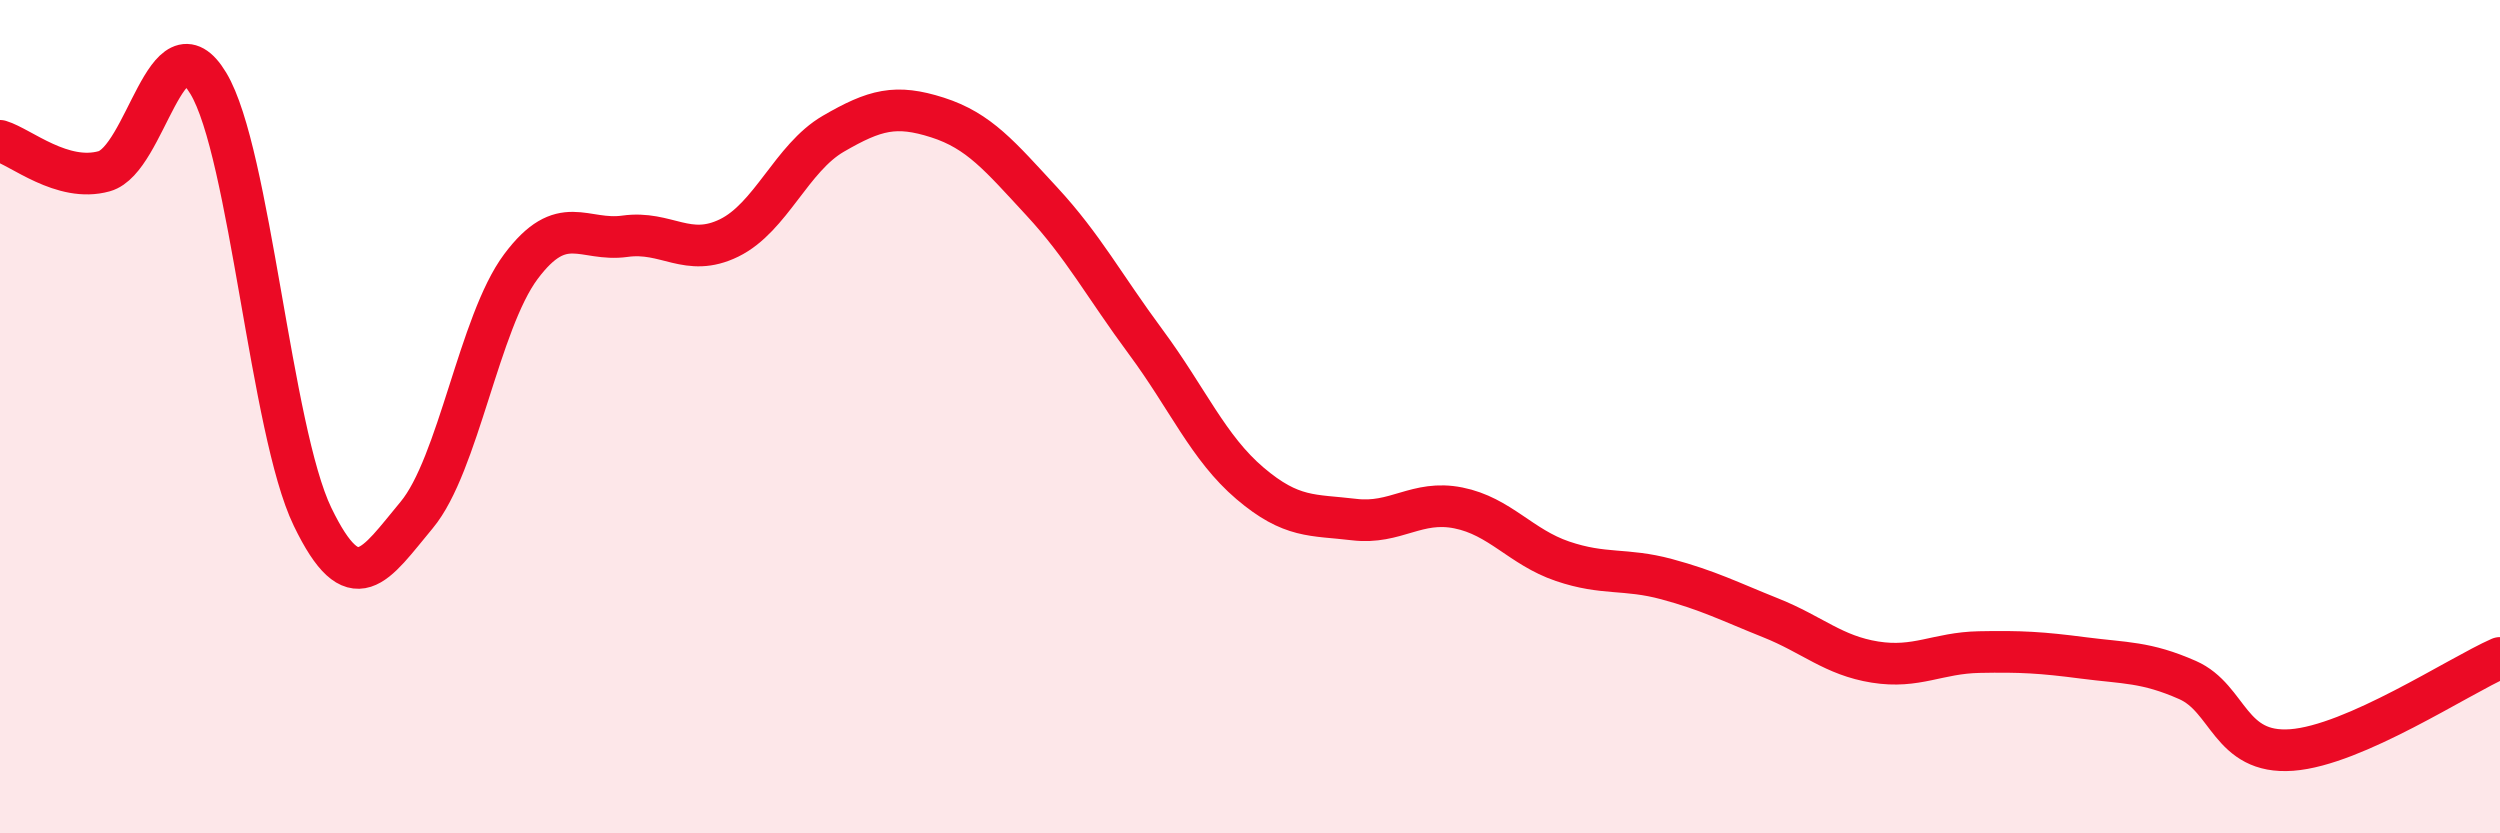
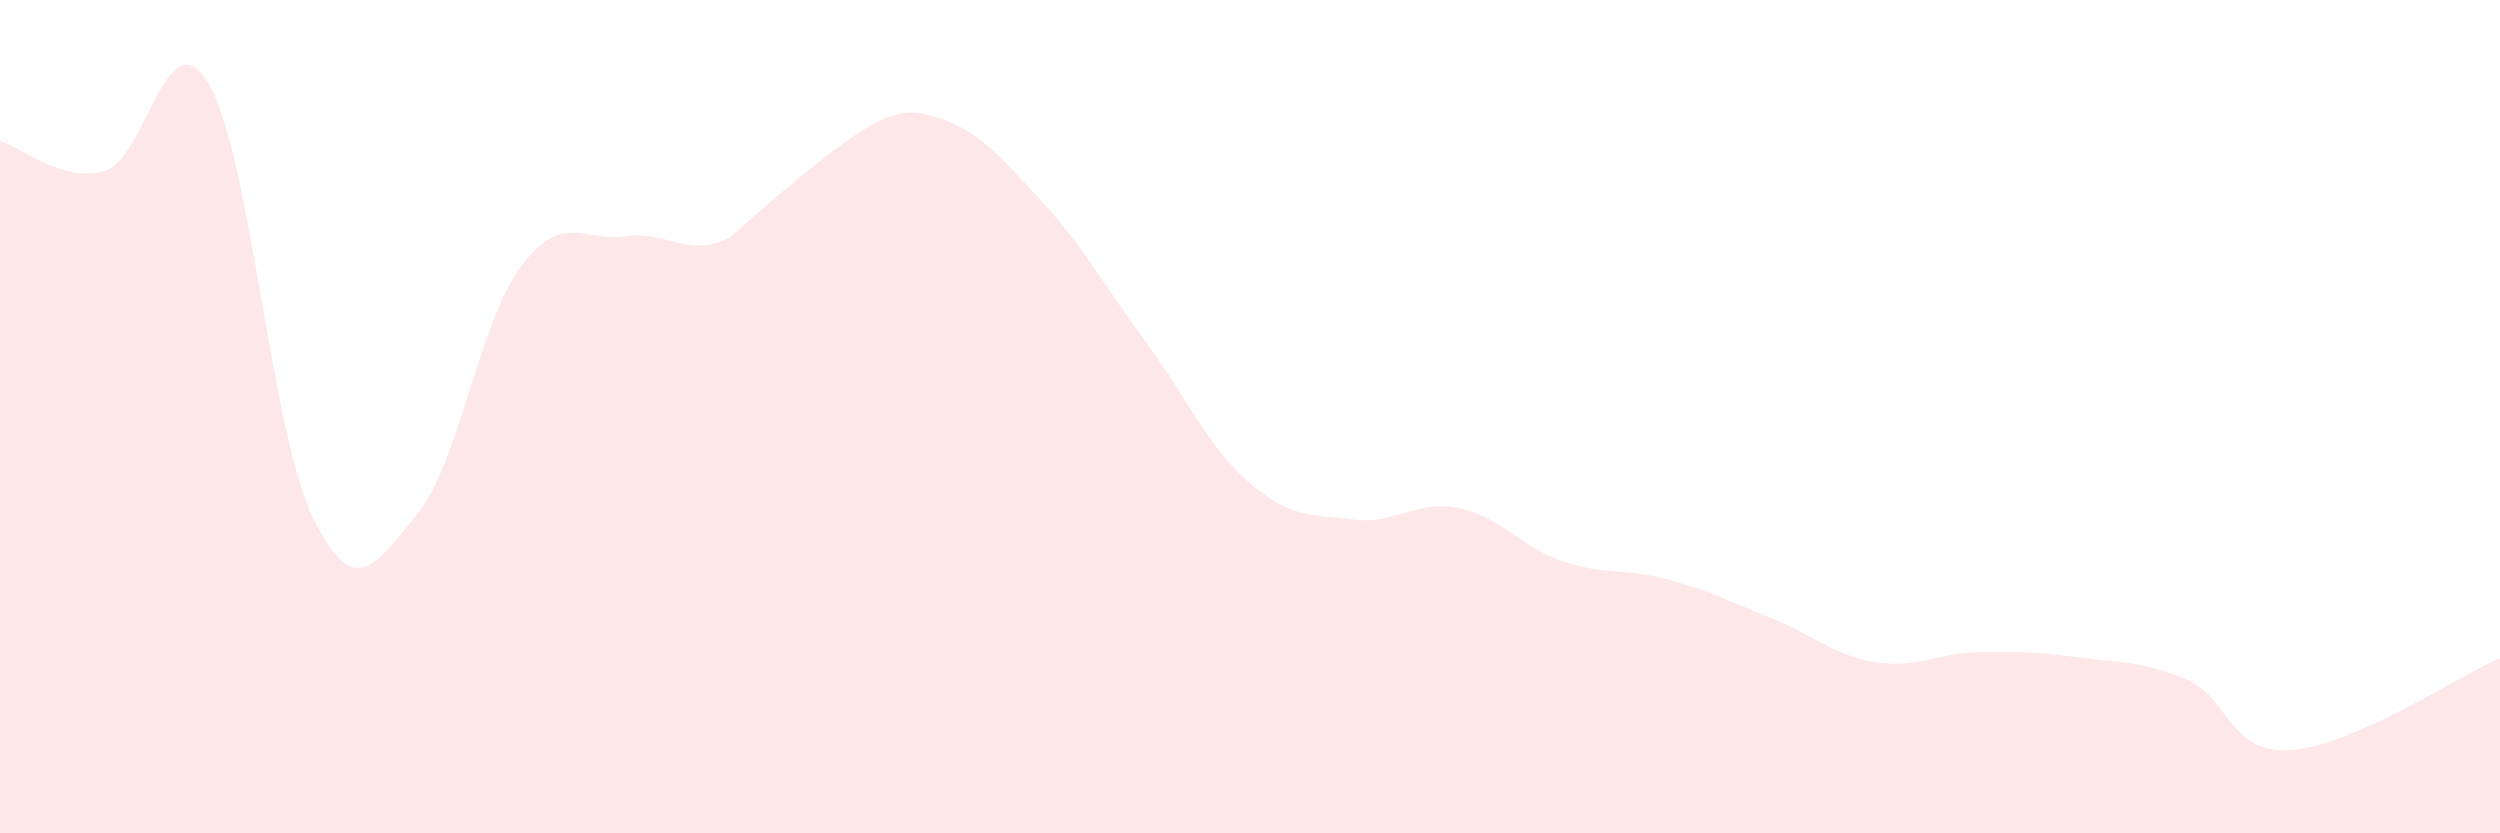
<svg xmlns="http://www.w3.org/2000/svg" width="60" height="20" viewBox="0 0 60 20">
-   <path d="M 0,3.38 C 0.5,3.53 1.5,4.39 2.5,4.11 C 3.5,3.83 4,0.34 5,2 C 6,3.66 6.5,10.33 7.5,12.4 C 8.5,14.47 9,13.56 10,12.36 C 11,11.16 11.5,7.74 12.5,6.4 C 13.5,5.06 14,5.81 15,5.67 C 16,5.53 16.5,6.2 17.5,5.71 C 18.5,5.22 19,3.79 20,3.21 C 21,2.63 21.5,2.5 22.5,2.82 C 23.5,3.14 24,3.75 25,4.83 C 26,5.91 26.5,6.86 27.5,8.21 C 28.5,9.56 29,10.75 30,11.6 C 31,12.45 31.5,12.35 32.5,12.47 C 33.5,12.59 34,11.99 35,12.19 C 36,12.39 36.5,13.13 37.5,13.47 C 38.5,13.81 39,13.63 40,13.9 C 41,14.17 41.5,14.43 42.5,14.83 C 43.5,15.23 44,15.73 45,15.89 C 46,16.05 46.5,15.67 47.5,15.65 C 48.5,15.63 49,15.66 50,15.79 C 51,15.92 51.5,15.88 52.5,16.32 C 53.5,16.76 53.5,18.11 55,18 C 56.5,17.89 59,16.23 60,15.79L60 20L0 20Z" fill="#EB0A25" opacity="0.1" stroke-linecap="round" stroke-linejoin="round" />
-   <path d="M 0,3.38 C 0.5,3.53 1.5,4.39 2.5,4.11 C 3.5,3.83 4,0.34 5,2 C 6,3.66 6.5,10.33 7.5,12.4 C 8.5,14.47 9,13.56 10,12.36 C 11,11.16 11.5,7.74 12.5,6.4 C 13.5,5.06 14,5.81 15,5.67 C 16,5.53 16.5,6.2 17.5,5.71 C 18.5,5.22 19,3.79 20,3.21 C 21,2.63 21.5,2.5 22.5,2.82 C 23.5,3.14 24,3.75 25,4.83 C 26,5.91 26.5,6.86 27.5,8.21 C 28.5,9.56 29,10.75 30,11.6 C 31,12.45 31.5,12.35 32.5,12.47 C 33.5,12.59 34,11.99 35,12.19 C 36,12.39 36.5,13.13 37.5,13.47 C 38.5,13.81 39,13.63 40,13.9 C 41,14.17 41.5,14.43 42.5,14.83 C 43.5,15.23 44,15.73 45,15.89 C 46,16.05 46.5,15.67 47.5,15.65 C 48.5,15.63 49,15.66 50,15.79 C 51,15.92 51.5,15.88 52.5,16.32 C 53.5,16.76 53.5,18.11 55,18 C 56.5,17.89 59,16.23 60,15.79" stroke="#EB0A25" stroke-width="1" fill="none" stroke-linecap="round" stroke-linejoin="round" />
+   <path d="M 0,3.38 C 0.5,3.53 1.5,4.39 2.5,4.11 C 3.5,3.83 4,0.34 5,2 C 6,3.66 6.5,10.33 7.5,12.4 C 8.5,14.47 9,13.56 10,12.36 C 11,11.16 11.5,7.74 12.5,6.4 C 13.5,5.06 14,5.81 15,5.67 C 16,5.53 16.5,6.2 17.5,5.71 C 21,2.63 21.5,2.5 22.5,2.82 C 23.5,3.14 24,3.75 25,4.83 C 26,5.91 26.5,6.86 27.5,8.21 C 28.5,9.56 29,10.75 30,11.6 C 31,12.45 31.5,12.35 32.5,12.47 C 33.5,12.59 34,11.99 35,12.19 C 36,12.39 36.5,13.13 37.5,13.47 C 38.5,13.81 39,13.63 40,13.9 C 41,14.17 41.5,14.43 42.5,14.83 C 43.5,15.23 44,15.73 45,15.89 C 46,16.05 46.5,15.67 47.5,15.65 C 48.5,15.63 49,15.66 50,15.79 C 51,15.92 51.5,15.88 52.5,16.32 C 53.5,16.76 53.5,18.11 55,18 C 56.5,17.89 59,16.23 60,15.79L60 20L0 20Z" fill="#EB0A25" opacity="0.1" stroke-linecap="round" stroke-linejoin="round" />
</svg>